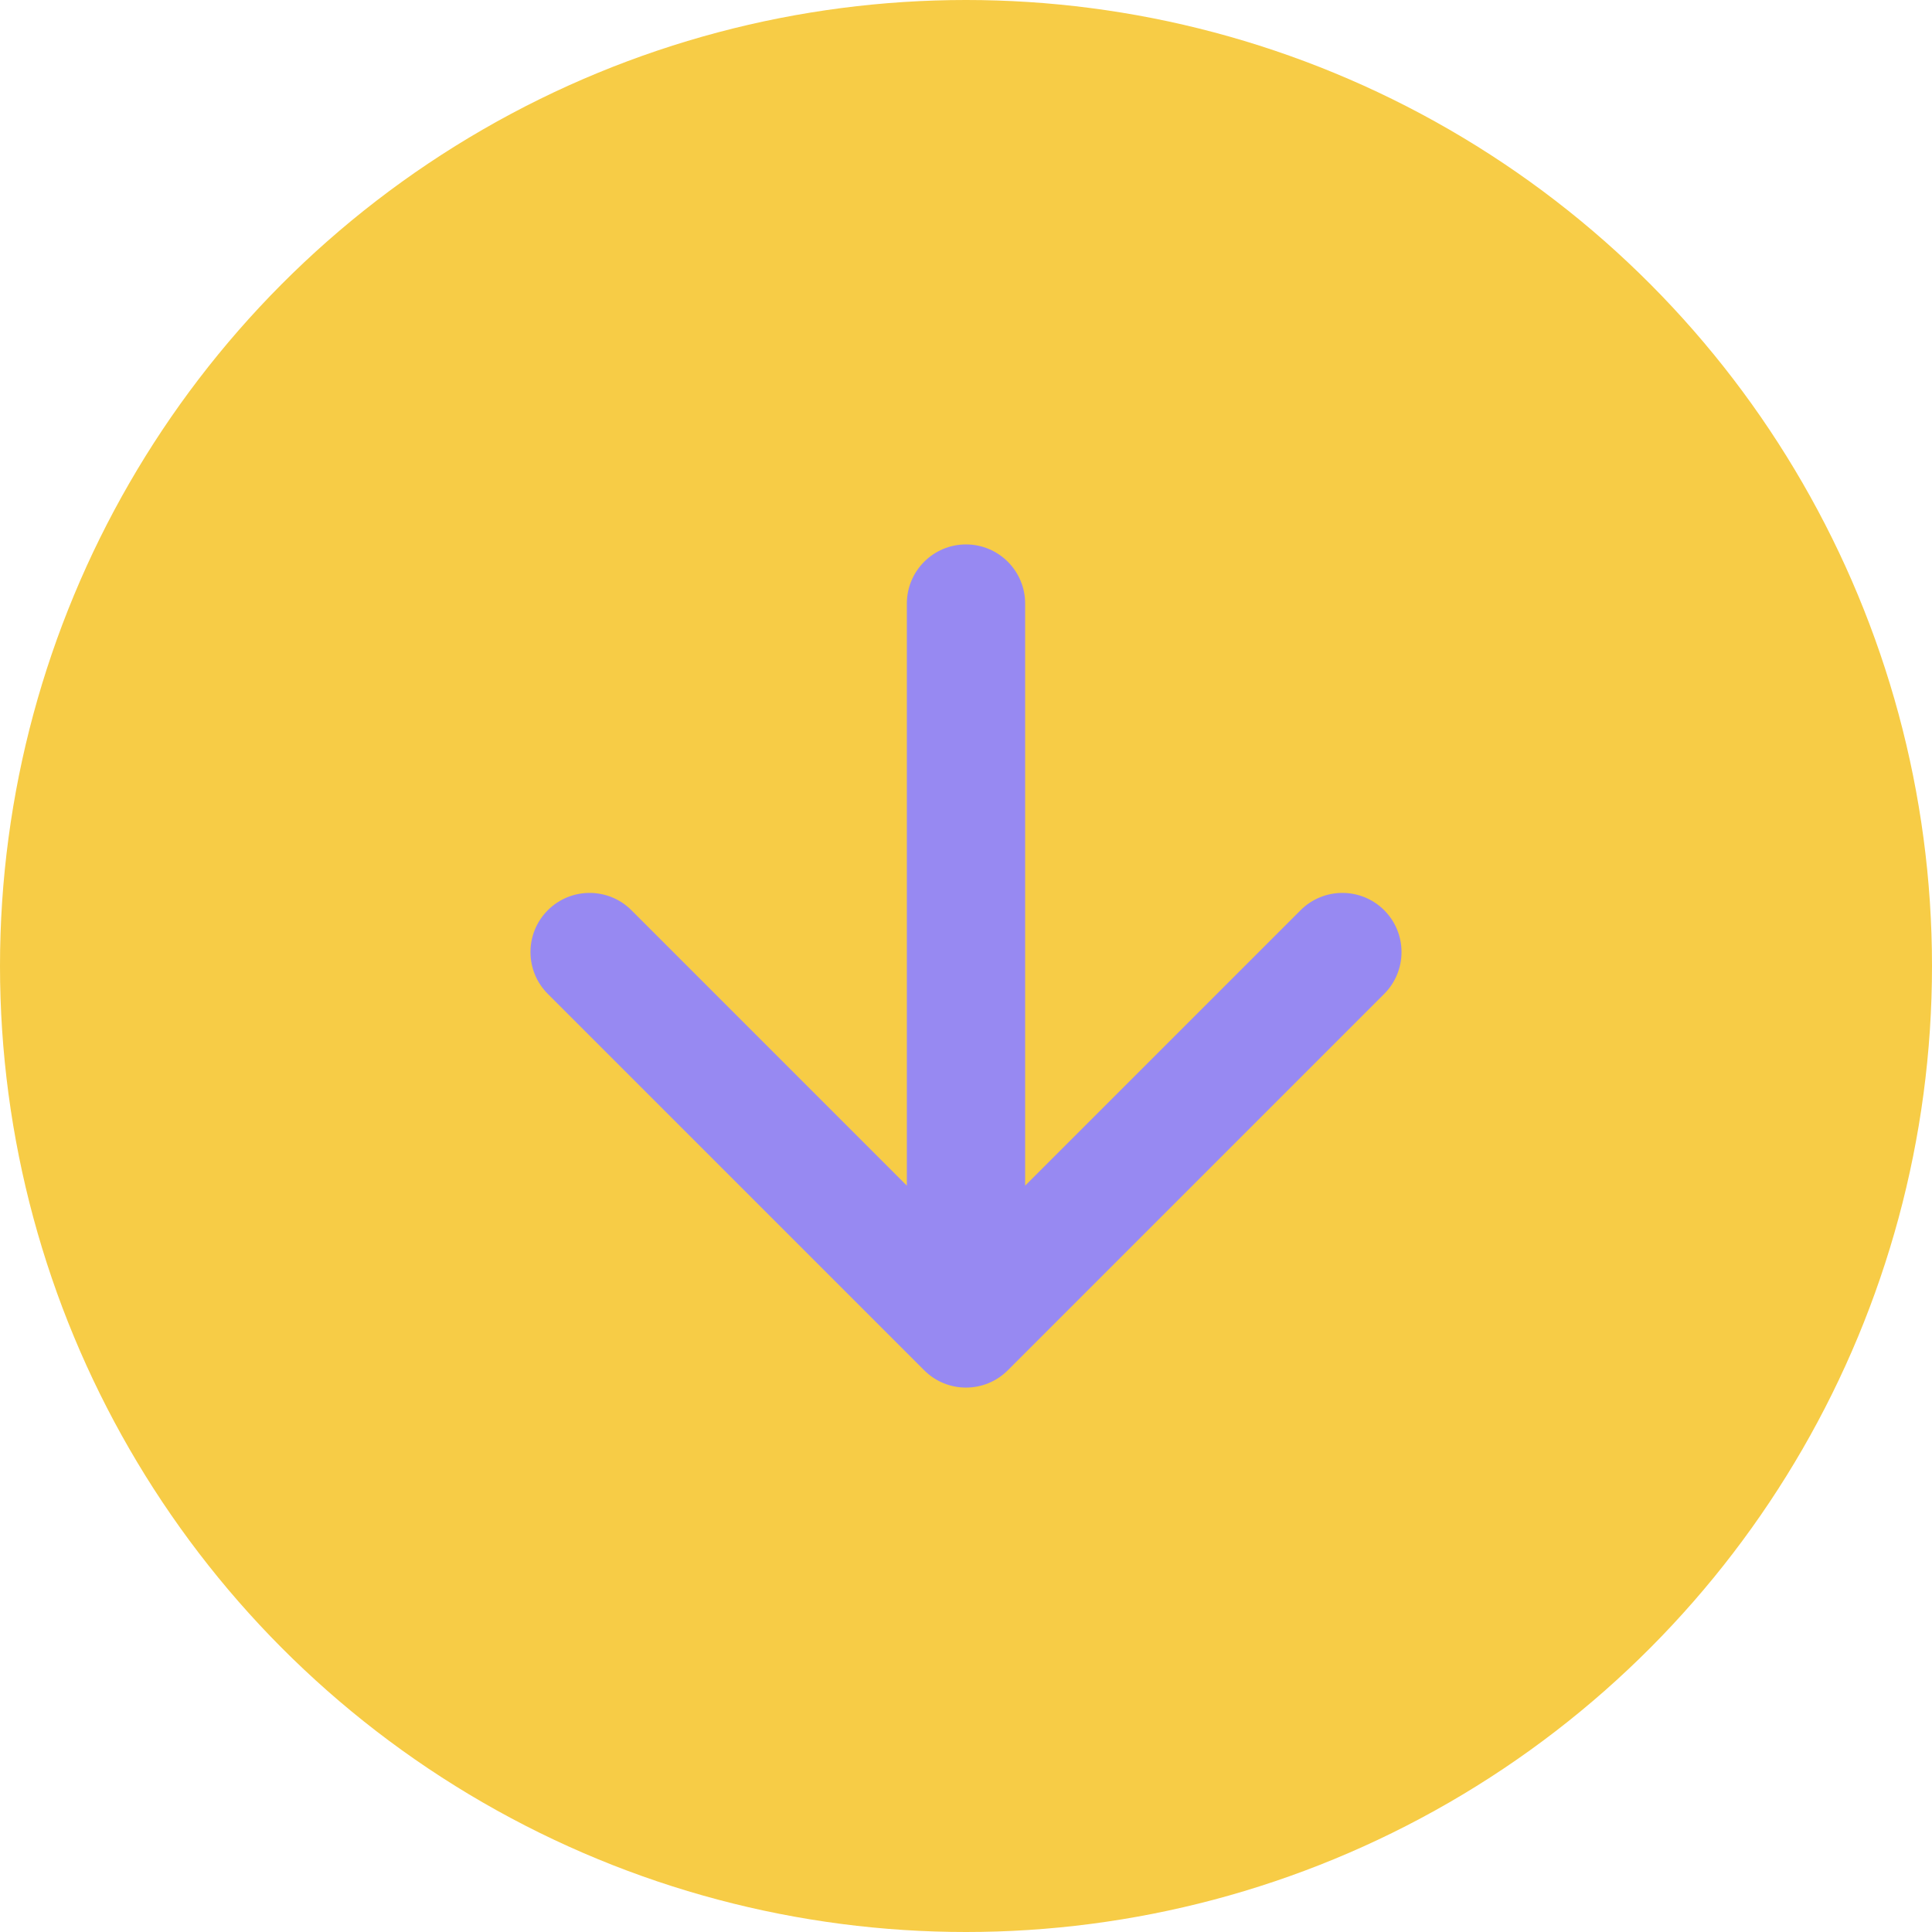
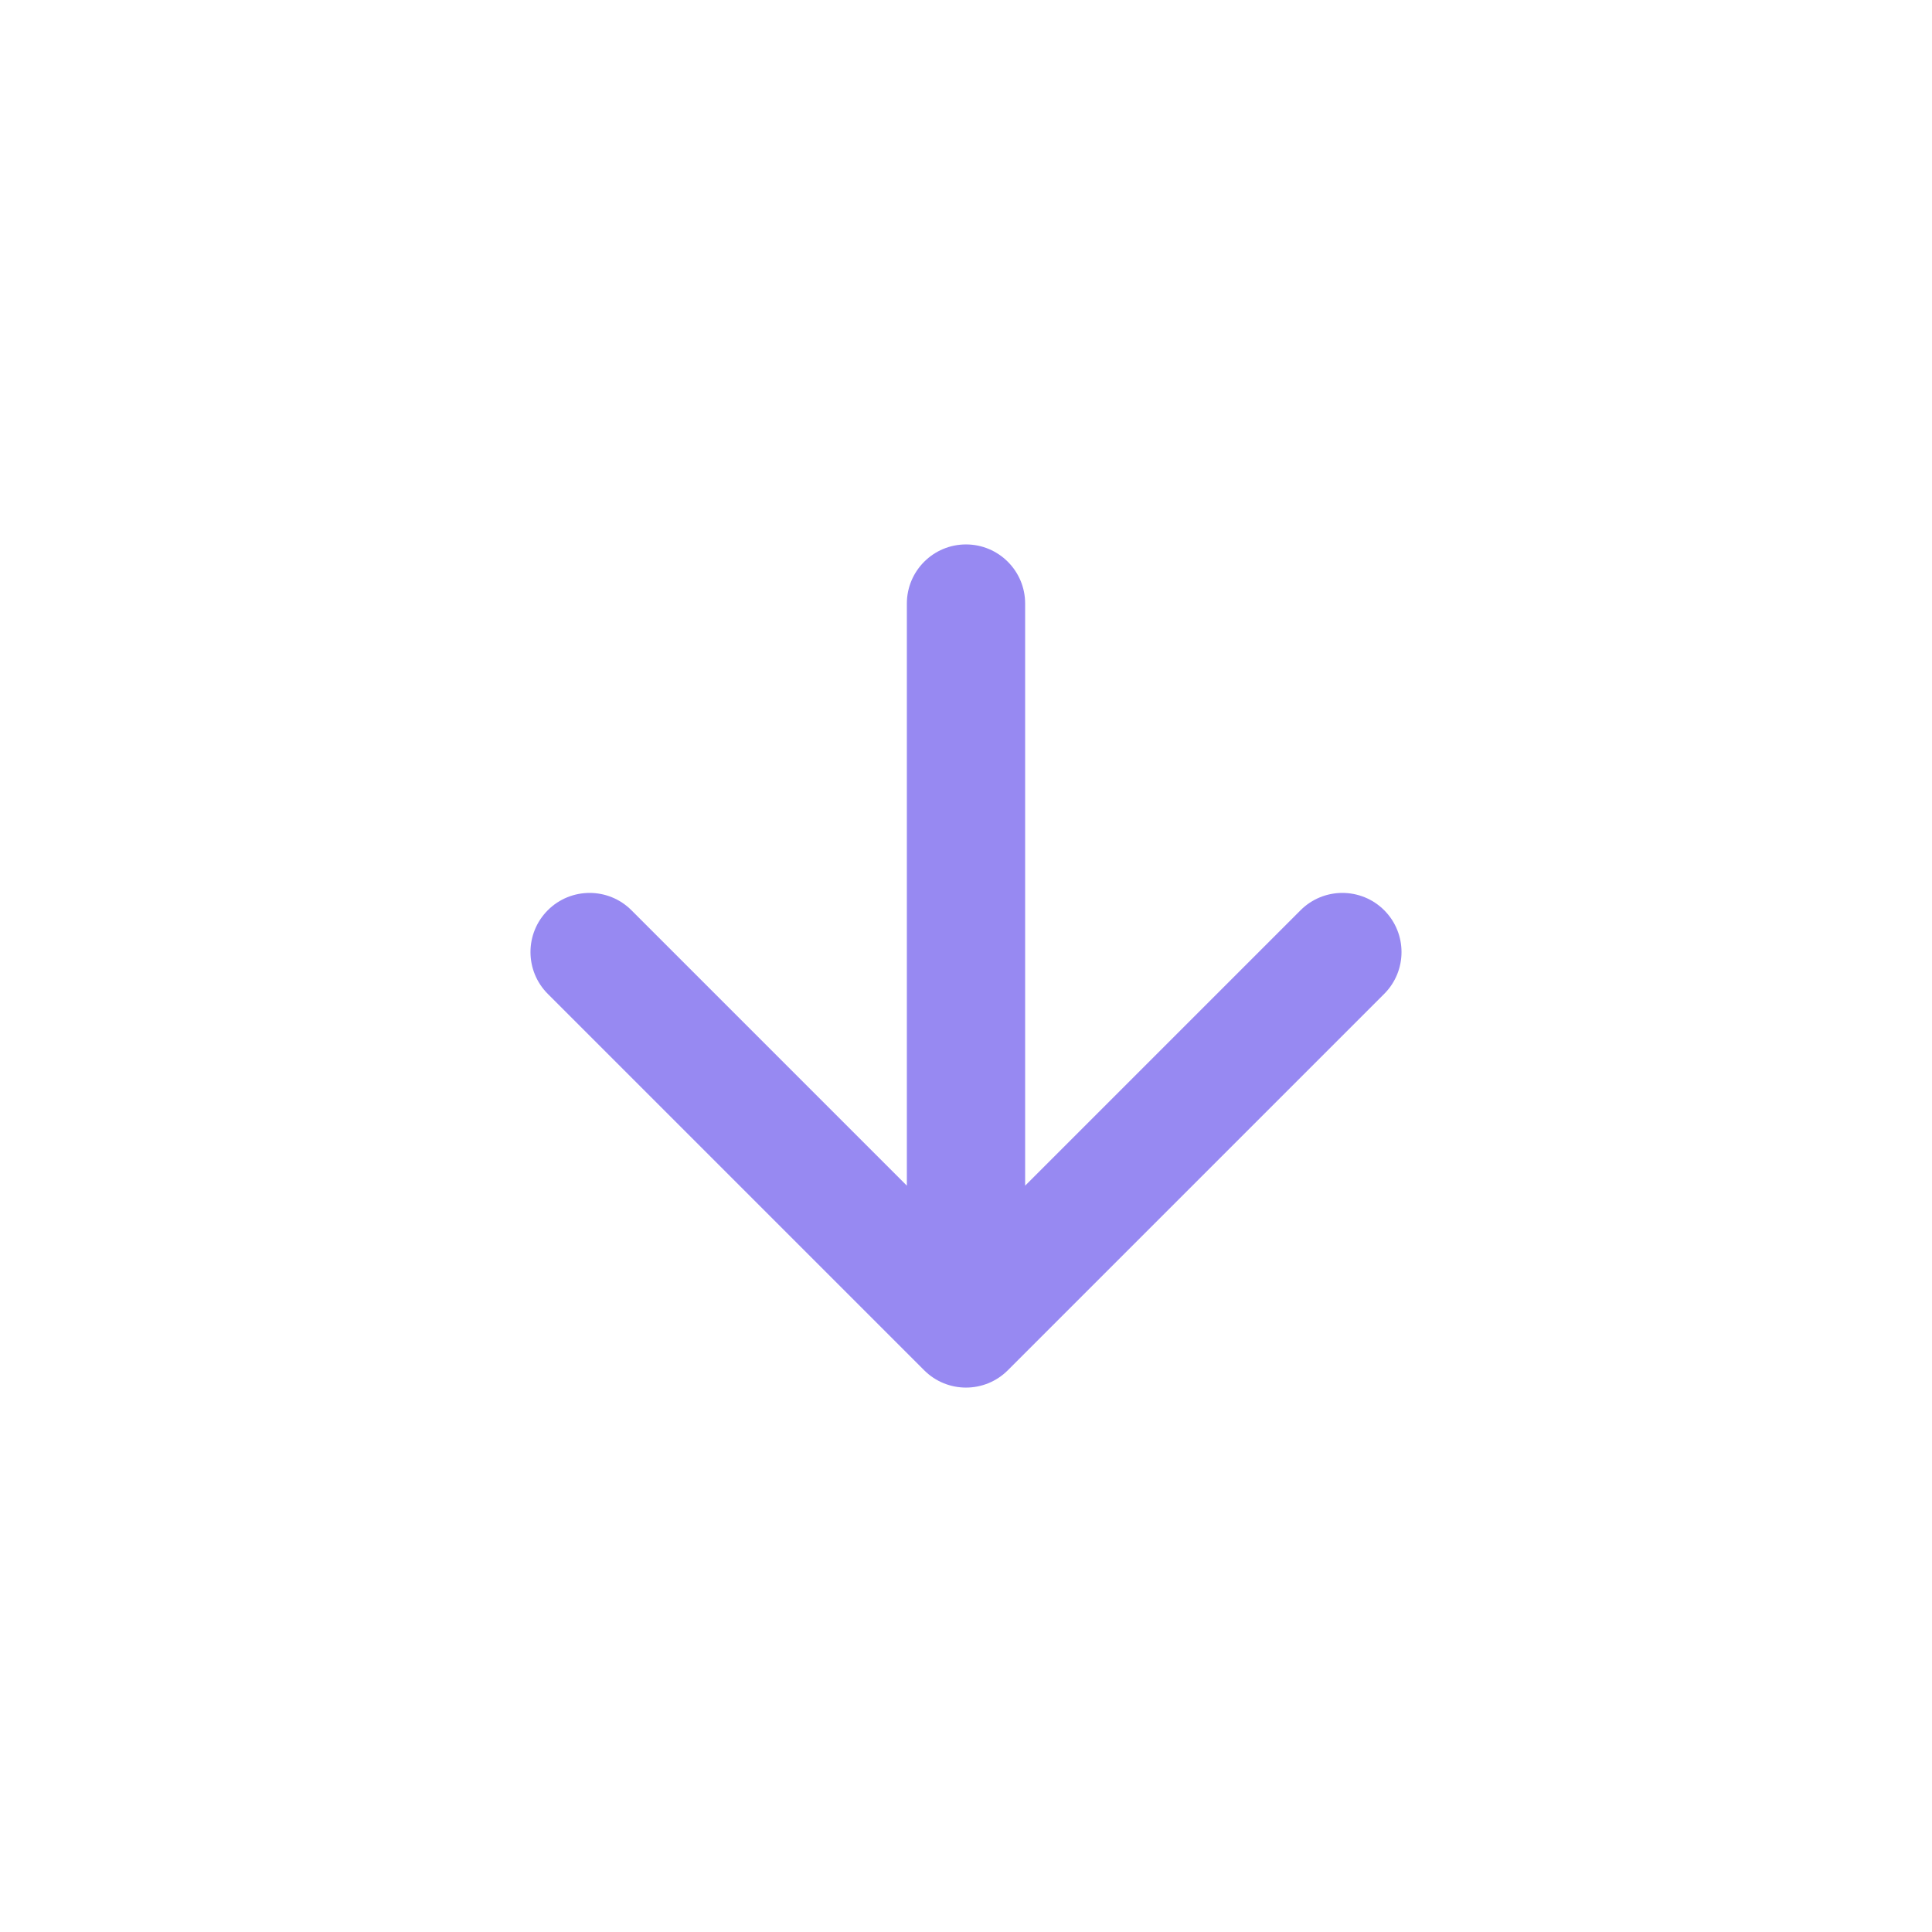
<svg xmlns="http://www.w3.org/2000/svg" width="49" height="49" viewBox="0 0 49 49" fill="none">
-   <circle cx="24.5" cy="24.5" r="24.5" fill="#F7CC46" />
  <path d="M26 15.308C26 14.479 25.328 13.808 24.5 13.808C23.672 13.808 23 14.479 23 15.308L26 15.308ZM23.439 34.753C24.025 35.339 24.975 35.339 25.561 34.753L35.107 25.207C35.692 24.621 35.692 23.672 35.107 23.086C34.521 22.5 33.571 22.5 32.985 23.086L24.5 31.571L16.015 23.086C15.429 22.5 14.479 22.5 13.893 23.086C13.308 23.672 13.308 24.621 13.893 25.207L23.439 34.753ZM23 15.308V33.692L26 33.692V15.308L23 15.308Z" fill="#9789F2" />
</svg>